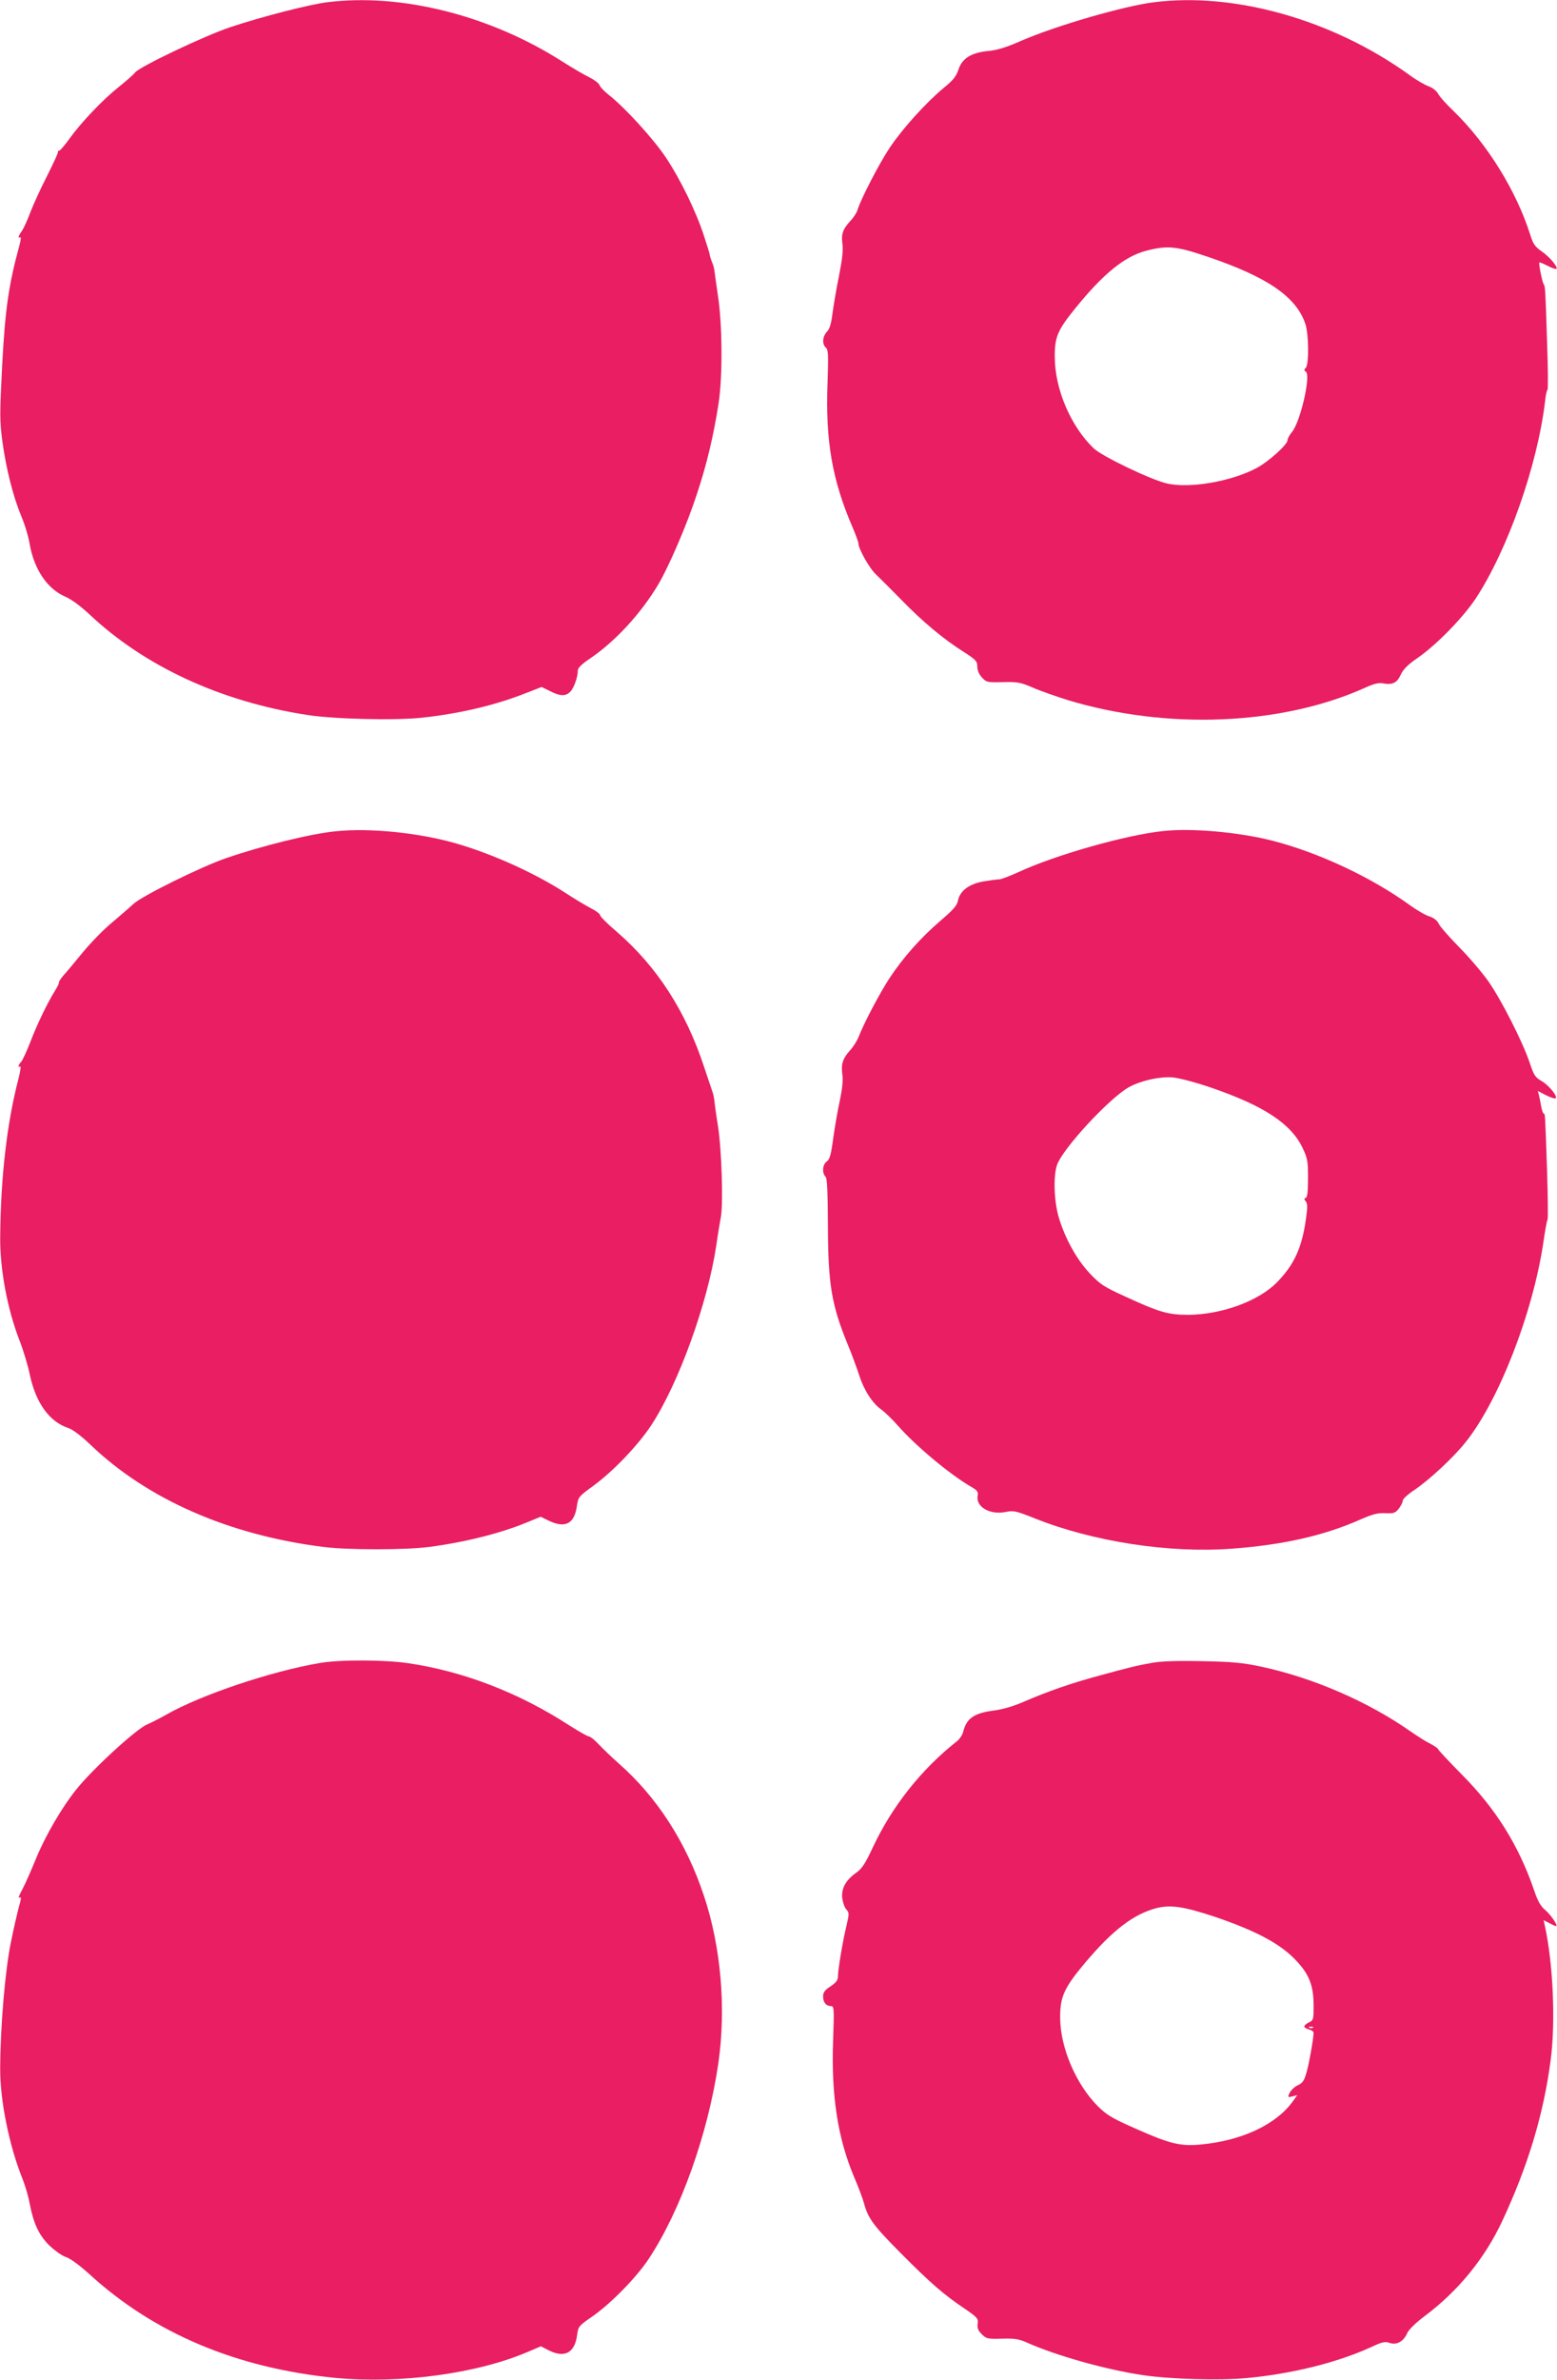
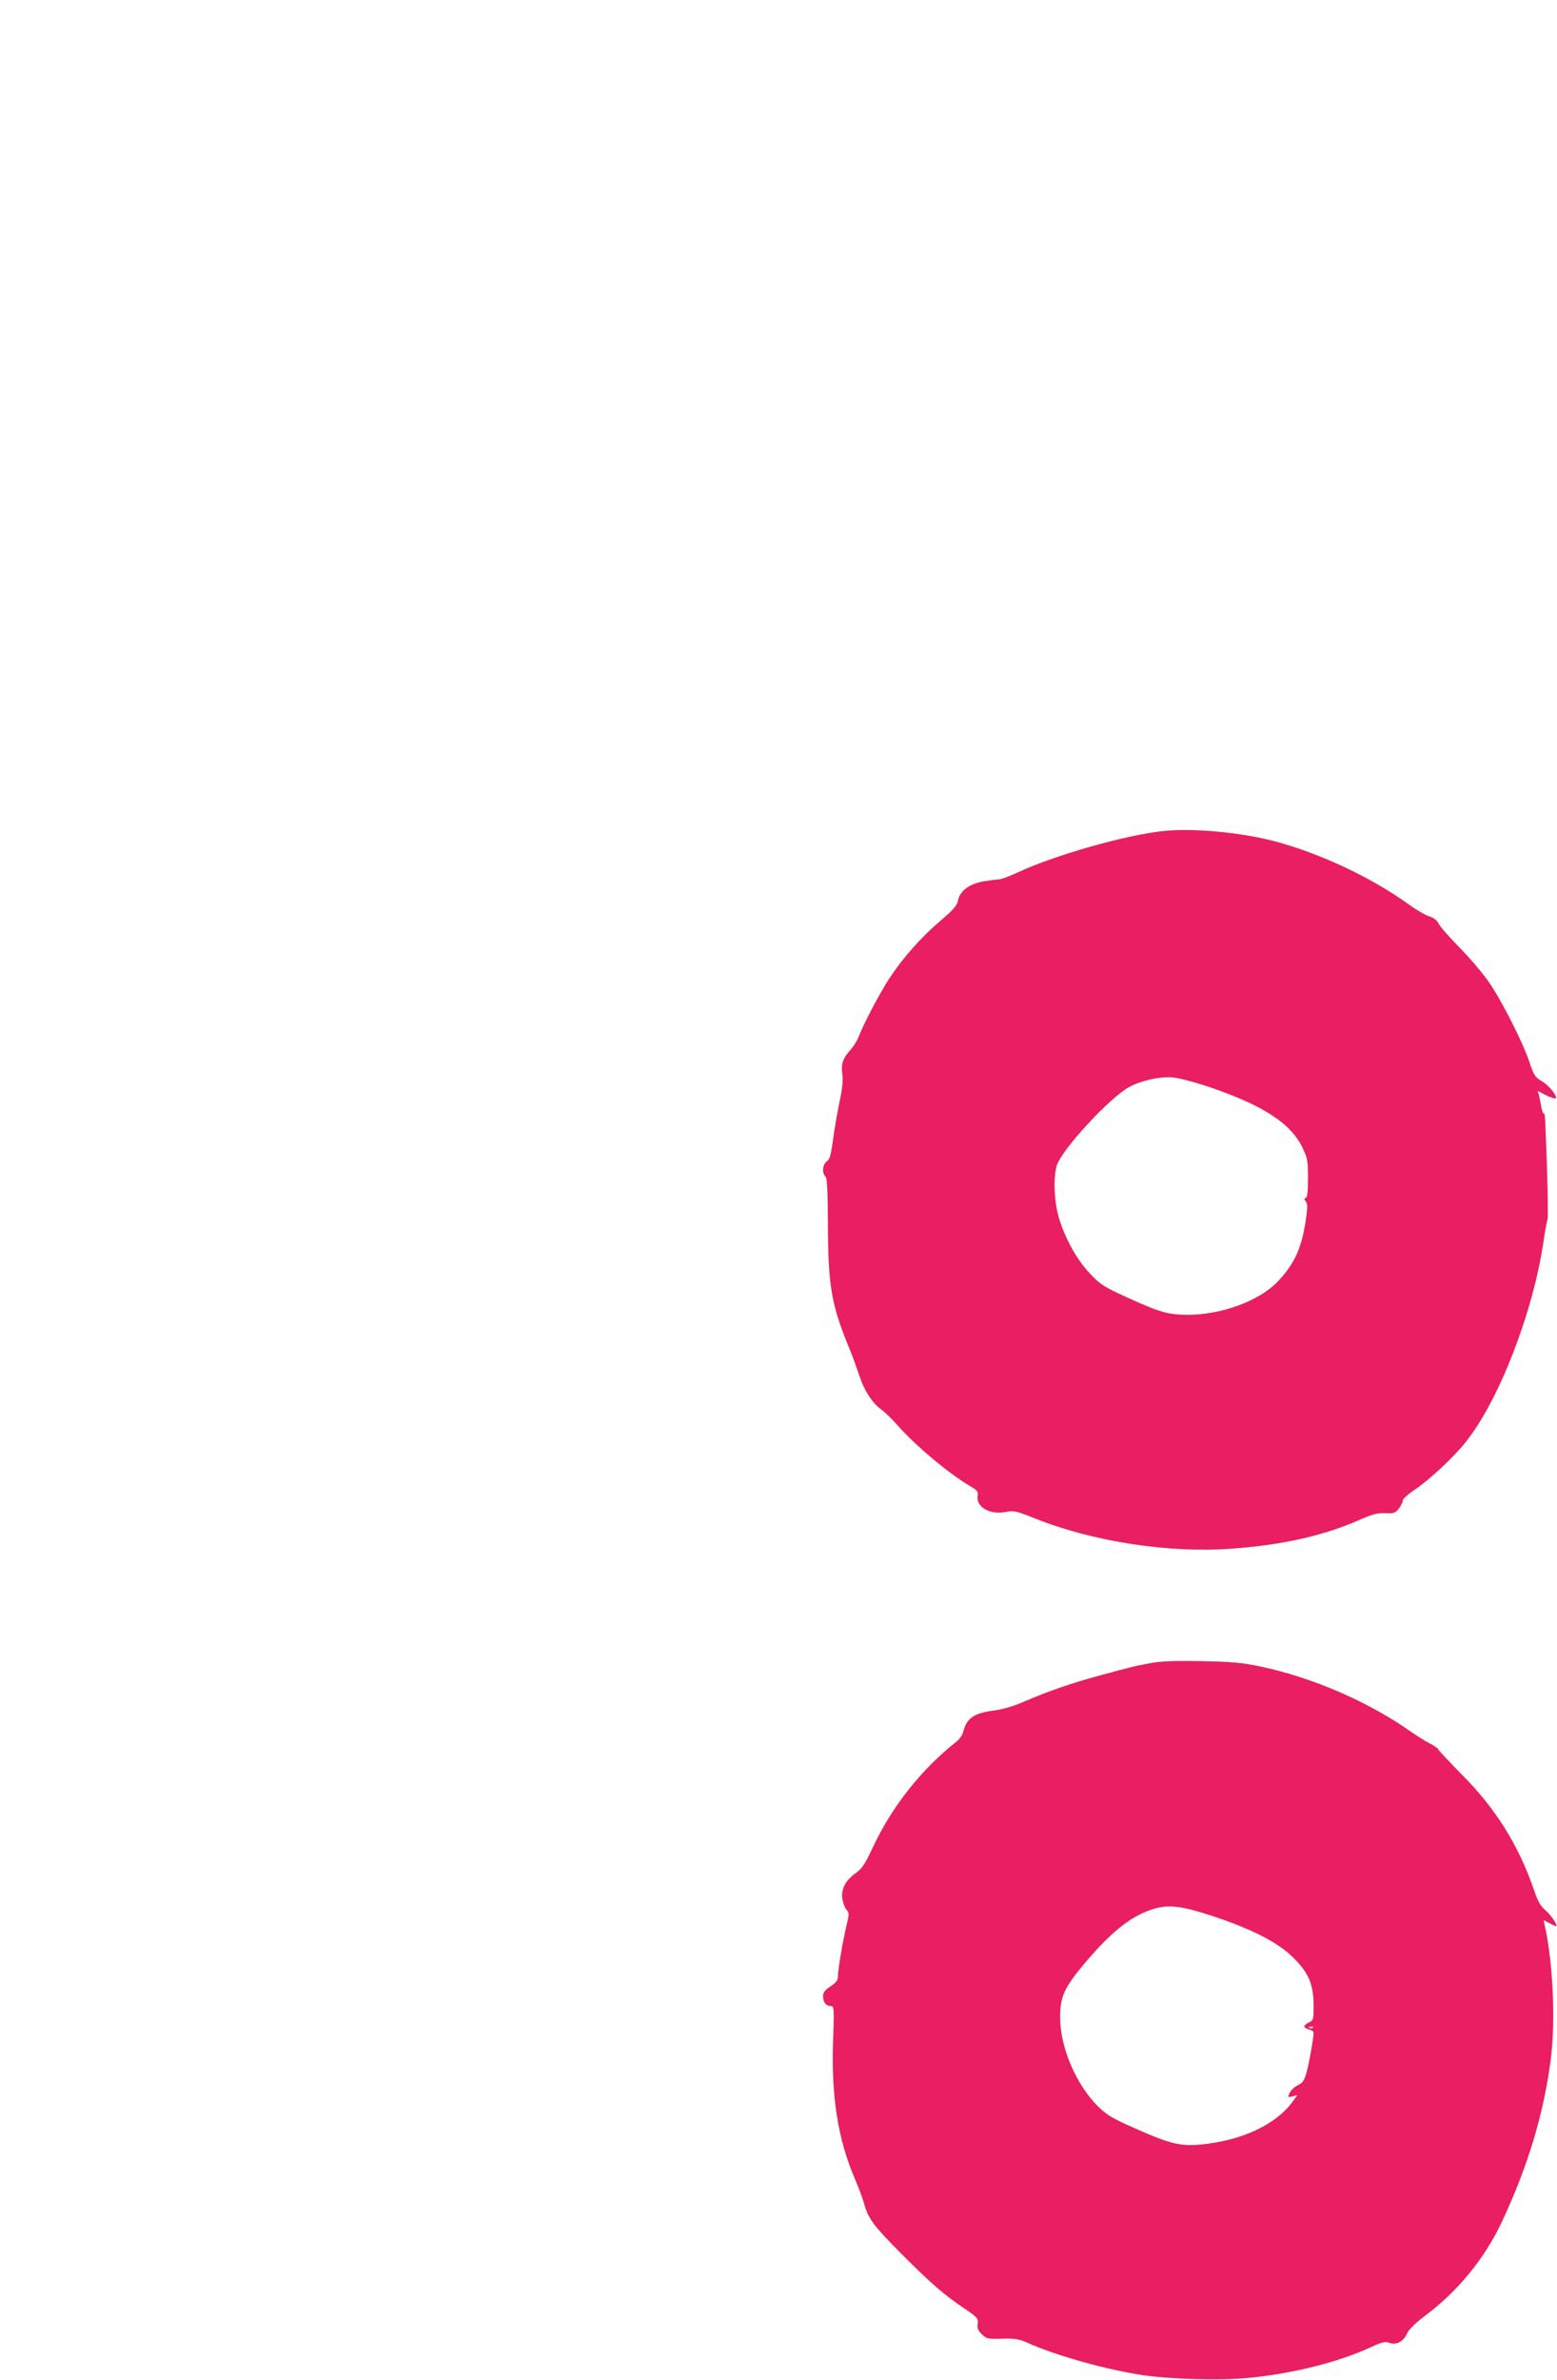
<svg xmlns="http://www.w3.org/2000/svg" version="1.0" width="838pt" height="1280pt" viewBox="0 0 838 1280" preserveAspectRatio="xMidYMid meet">
  <g transform="translate(0,1280) scale(0.1,-0.1)" fill="#e91e63" stroke="none">
-     <path d="M1761 12788 c-96 -12 -350 -77 -521 -134 -141 -47 -491 -214 -513 -244 -7 -10 -46 -44 -87 -77 -88 -70 -203 -191 -267 -280 -25 -35 -49 -63 -54 -63 -5 0 -8 -3 -7 -7 2 -5 -25 -62 -58 -128 -34 -66 -74 -154 -90 -195 -15 -41 -36 -87 -46 -102 -20 -28 -23 -42 -9 -34 5 4 3 -18 -5 -46 -58 -212 -76 -342 -92 -637 -14 -273 -14 -303 1 -417 21 -150 57 -292 101 -399 19 -44 39 -111 45 -148 24 -139 95 -245 194 -287 32 -14 82 -51 130 -96 296 -278 704 -467 1167 -539 143 -23 480 -31 623 -15 203 22 394 67 560 133 l82 32 45 -22 c54 -28 84 -29 109 -4 20 20 41 79 41 116 1 13 23 35 67 64 134 91 272 240 365 396 56 93 156 325 208 485 53 158 91 319 117 487 23 145 21 427 -3 583 -9 63 -18 124 -19 135 -1 11 -7 33 -14 48 -6 16 -11 32 -11 36 0 5 -14 51 -31 102 -42 130 -127 305 -206 423 -66 99 -222 270 -307 336 -24 19 -47 43 -49 52 -3 9 -27 28 -53 41 -27 13 -94 52 -149 87 -389 248 -867 368 -1264 318z" />
-     <path d="M6211 12788 c-162 -20 -530 -127 -716 -208 -77 -34 -129 -50 -174 -54 -93 -9 -142 -39 -162 -99 -12 -37 -29 -59 -80 -100 -96 -80 -221 -218 -290 -321 -57 -85 -157 -279 -174 -336 -4 -14 -20 -38 -35 -55 -44 -47 -53 -73 -46 -126 5 -33 -1 -85 -18 -171 -14 -67 -29 -158 -35 -201 -7 -57 -15 -85 -30 -101 -25 -26 -27 -68 -6 -86 13 -11 14 -38 9 -189 -12 -311 25 -524 135 -778 17 -40 31 -78 31 -85 0 -30 61 -138 96 -169 20 -19 82 -81 138 -138 112 -115 224 -209 334 -278 65 -42 72 -50 72 -78 0 -20 9 -42 25 -59 24 -26 29 -27 113 -25 78 2 95 -1 162 -30 41 -18 125 -47 185 -66 534 -162 1150 -137 1600 65 50 23 76 29 101 24 49 -9 74 4 93 47 13 29 38 54 92 91 102 71 243 216 311 318 173 263 333 717 374 1063 3 31 9 59 13 61 3 2 3 111 -2 243 -9 294 -11 317 -18 323 -7 6 -29 113 -24 118 2 2 22 -6 45 -18 23 -12 44 -19 47 -16 10 9 -38 66 -81 95 -34 24 -45 39 -60 88 -74 235 -231 489 -412 665 -38 36 -76 78 -84 94 -9 16 -30 32 -51 40 -20 7 -68 34 -105 62 -410 295 -938 445 -1373 390z m286 -1368 c322 -109 477 -214 528 -360 19 -53 21 -220 3 -238 -10 -10 -10 -15 0 -21 29 -18 -29 -270 -74 -324 -13 -16 -24 -35 -24 -44 0 -24 -101 -115 -166 -150 -136 -73 -363 -112 -485 -83 -86 20 -348 146 -392 188 -124 118 -210 320 -210 492 -1 106 15 144 109 260 151 187 267 281 382 311 115 30 163 25 329 -31z" />
-     <path d="M1809 8329 c-135 -13 -391 -76 -590 -144 -133 -45 -455 -204 -501 -247 -19 -18 -71 -63 -115 -100 -45 -37 -115 -109 -157 -160 -42 -51 -89 -108 -105 -125 -15 -18 -26 -35 -24 -37 3 -2 -7 -22 -20 -43 -40 -64 -97 -181 -134 -278 -19 -49 -41 -97 -49 -106 -16 -17 -19 -33 -5 -25 5 3 0 -29 -11 -72 -61 -235 -94 -524 -97 -844 -2 -174 39 -393 106 -563 19 -49 43 -129 53 -177 32 -153 106 -256 208 -289 22 -7 69 -42 117 -88 308 -296 750 -489 1260 -552 130 -16 432 -16 560 0 189 24 388 73 532 133 l73 30 43 -21 c89 -43 139 -17 152 79 7 47 9 51 88 108 108 79 243 220 314 329 146 224 301 652 348 963 8 58 20 128 25 155 13 74 4 364 -16 490 -10 61 -18 121 -19 135 -2 14 -5 32 -8 40 -3 8 -24 71 -47 140 -99 301 -253 540 -470 728 -50 42 -90 83 -90 89 0 7 -22 24 -50 38 -27 14 -87 50 -133 80 -166 108 -396 212 -594 269 -198 57 -465 84 -644 65z" />
    <path d="M6260 8330 c-201 -21 -581 -129 -779 -221 -46 -21 -93 -39 -104 -39 -11 0 -49 -5 -85 -11 -77 -14 -126 -51 -136 -103 -5 -27 -25 -49 -96 -110 -104 -89 -201 -198 -275 -311 -50 -77 -137 -241 -165 -315 -8 -19 -28 -52 -47 -72 -39 -44 -47 -74 -39 -131 4 -27 -1 -75 -13 -132 -11 -49 -27 -141 -36 -204 -12 -91 -19 -117 -35 -128 -23 -16 -27 -62 -7 -82 9 -9 12 -77 13 -264 1 -315 19 -424 106 -637 22 -52 49 -127 62 -166 26 -82 73 -154 120 -186 18 -13 59 -52 90 -88 97 -109 275 -258 391 -326 35 -20 41 -28 37 -49 -11 -61 67 -105 153 -87 40 8 54 5 152 -34 314 -126 725 -189 1061 -164 277 20 501 71 696 158 64 28 92 35 132 33 46 -2 54 1 73 25 11 15 21 34 21 43 0 9 30 36 67 60 81 56 207 173 272 255 179 224 362 697 418 1076 9 63 19 117 22 120 3 3 2 115 -2 250 -11 322 -11 320 -18 320 -4 0 -10 17 -14 38 -3 20 -9 48 -12 60 l-6 24 42 -22 c24 -12 47 -20 52 -18 18 6 -35 72 -75 94 -33 19 -41 31 -62 95 -38 114 -155 344 -225 443 -35 49 -107 133 -159 185 -52 53 -100 108 -107 123 -7 16 -25 31 -50 39 -20 6 -67 33 -103 59 -208 151 -494 285 -745 349 -179 45 -430 68 -585 51z m255 -1379 c287 -98 434 -195 496 -326 26 -54 29 -71 29 -162 0 -72 -4 -103 -12 -106 -10 -3 -10 -7 0 -19 9 -12 10 -32 1 -93 -22 -158 -64 -249 -159 -345 -99 -99 -296 -171 -475 -172 -107 0 -154 13 -338 98 -115 52 -135 65 -191 124 -70 74 -133 187 -167 300 -26 87 -31 222 -10 284 31 89 284 362 388 419 65 35 163 57 233 52 31 -2 120 -25 205 -54z" />
-     <path d="M1720 3855 c-260 -44 -638 -171 -824 -277 -39 -22 -86 -46 -104 -53 -59 -25 -295 -241 -383 -352 -77 -96 -164 -246 -214 -367 -25 -61 -56 -132 -70 -159 -27 -51 -30 -61 -15 -52 5 3 2 -18 -7 -47 -8 -29 -29 -118 -45 -198 -30 -148 -56 -447 -57 -675 -1 -170 47 -410 118 -589 16 -39 34 -100 40 -135 21 -109 49 -171 105 -227 30 -29 69 -57 91 -64 24 -8 73 -44 125 -91 348 -319 794 -507 1325 -559 346 -33 760 22 1036 140 l70 30 41 -21 c86 -44 141 -15 154 80 6 47 9 51 77 98 98 66 243 213 309 314 172 260 318 671 374 1049 43 298 15 628 -78 905 -95 286 -252 529 -458 710 -36 32 -83 77 -106 101 -22 24 -47 44 -54 44 -7 0 -54 27 -105 59 -271 176 -569 291 -867 335 -126 19 -370 20 -478 1z" />
    <path d="M6200 3856 c-88 -16 -112 -22 -285 -69 -152 -41 -274 -84 -400 -138 -56 -25 -117 -43 -163 -49 -110 -14 -150 -42 -168 -115 -4 -16 -19 -39 -33 -50 -193 -152 -351 -352 -455 -575 -39 -84 -57 -111 -88 -133 -56 -40 -80 -83 -75 -135 3 -24 12 -51 22 -62 16 -18 16 -23 1 -87 -21 -87 -46 -238 -46 -273 0 -21 -10 -34 -40 -54 -31 -20 -40 -33 -40 -54 0 -32 16 -52 42 -52 17 0 18 -11 12 -182 -11 -300 25 -530 114 -740 22 -51 45 -113 52 -138 22 -82 50 -120 198 -269 158 -159 232 -224 346 -300 67 -46 72 -52 68 -80 -3 -23 2 -36 22 -56 25 -25 32 -26 109 -24 67 2 91 -2 132 -20 158 -71 425 -146 625 -176 150 -22 412 -30 558 -16 243 22 491 84 670 166 62 29 77 32 102 23 38 -13 75 9 94 53 8 18 45 55 92 90 181 135 325 311 419 512 139 297 223 576 261 867 27 206 13 518 -31 720 l-7 32 31 -16 c16 -9 33 -16 36 -16 13 0 -27 60 -58 86 -26 22 -41 49 -61 109 -82 238 -204 435 -387 619 -71 72 -129 134 -129 138 0 4 -19 17 -42 29 -24 12 -70 41 -103 64 -230 162 -528 291 -809 351 -100 21 -155 26 -316 29 -136 3 -218 0 -270 -9z m336 -1365 c212 -72 342 -139 425 -221 83 -82 109 -144 109 -259 0 -73 -1 -78 -25 -89 -14 -6 -25 -16 -25 -22 0 -5 11 -12 25 -16 14 -3 25 -11 25 -18 -1 -33 -23 -159 -37 -209 -13 -48 -21 -60 -48 -73 -18 -8 -37 -27 -44 -41 -11 -24 -11 -25 15 -19 l26 7 -22 -31 c-91 -128 -278 -215 -501 -235 -105 -10 -166 5 -343 84 -130 57 -158 74 -207 122 -117 117 -202 314 -203 474 -1 116 21 163 136 300 148 175 260 260 383 292 76 19 147 8 311 -46z m531 -597 c-3 -3 -12 -4 -19 -1 -8 3 -5 6 6 6 11 1 17 -2 13 -5z" />
  </g>
</svg>